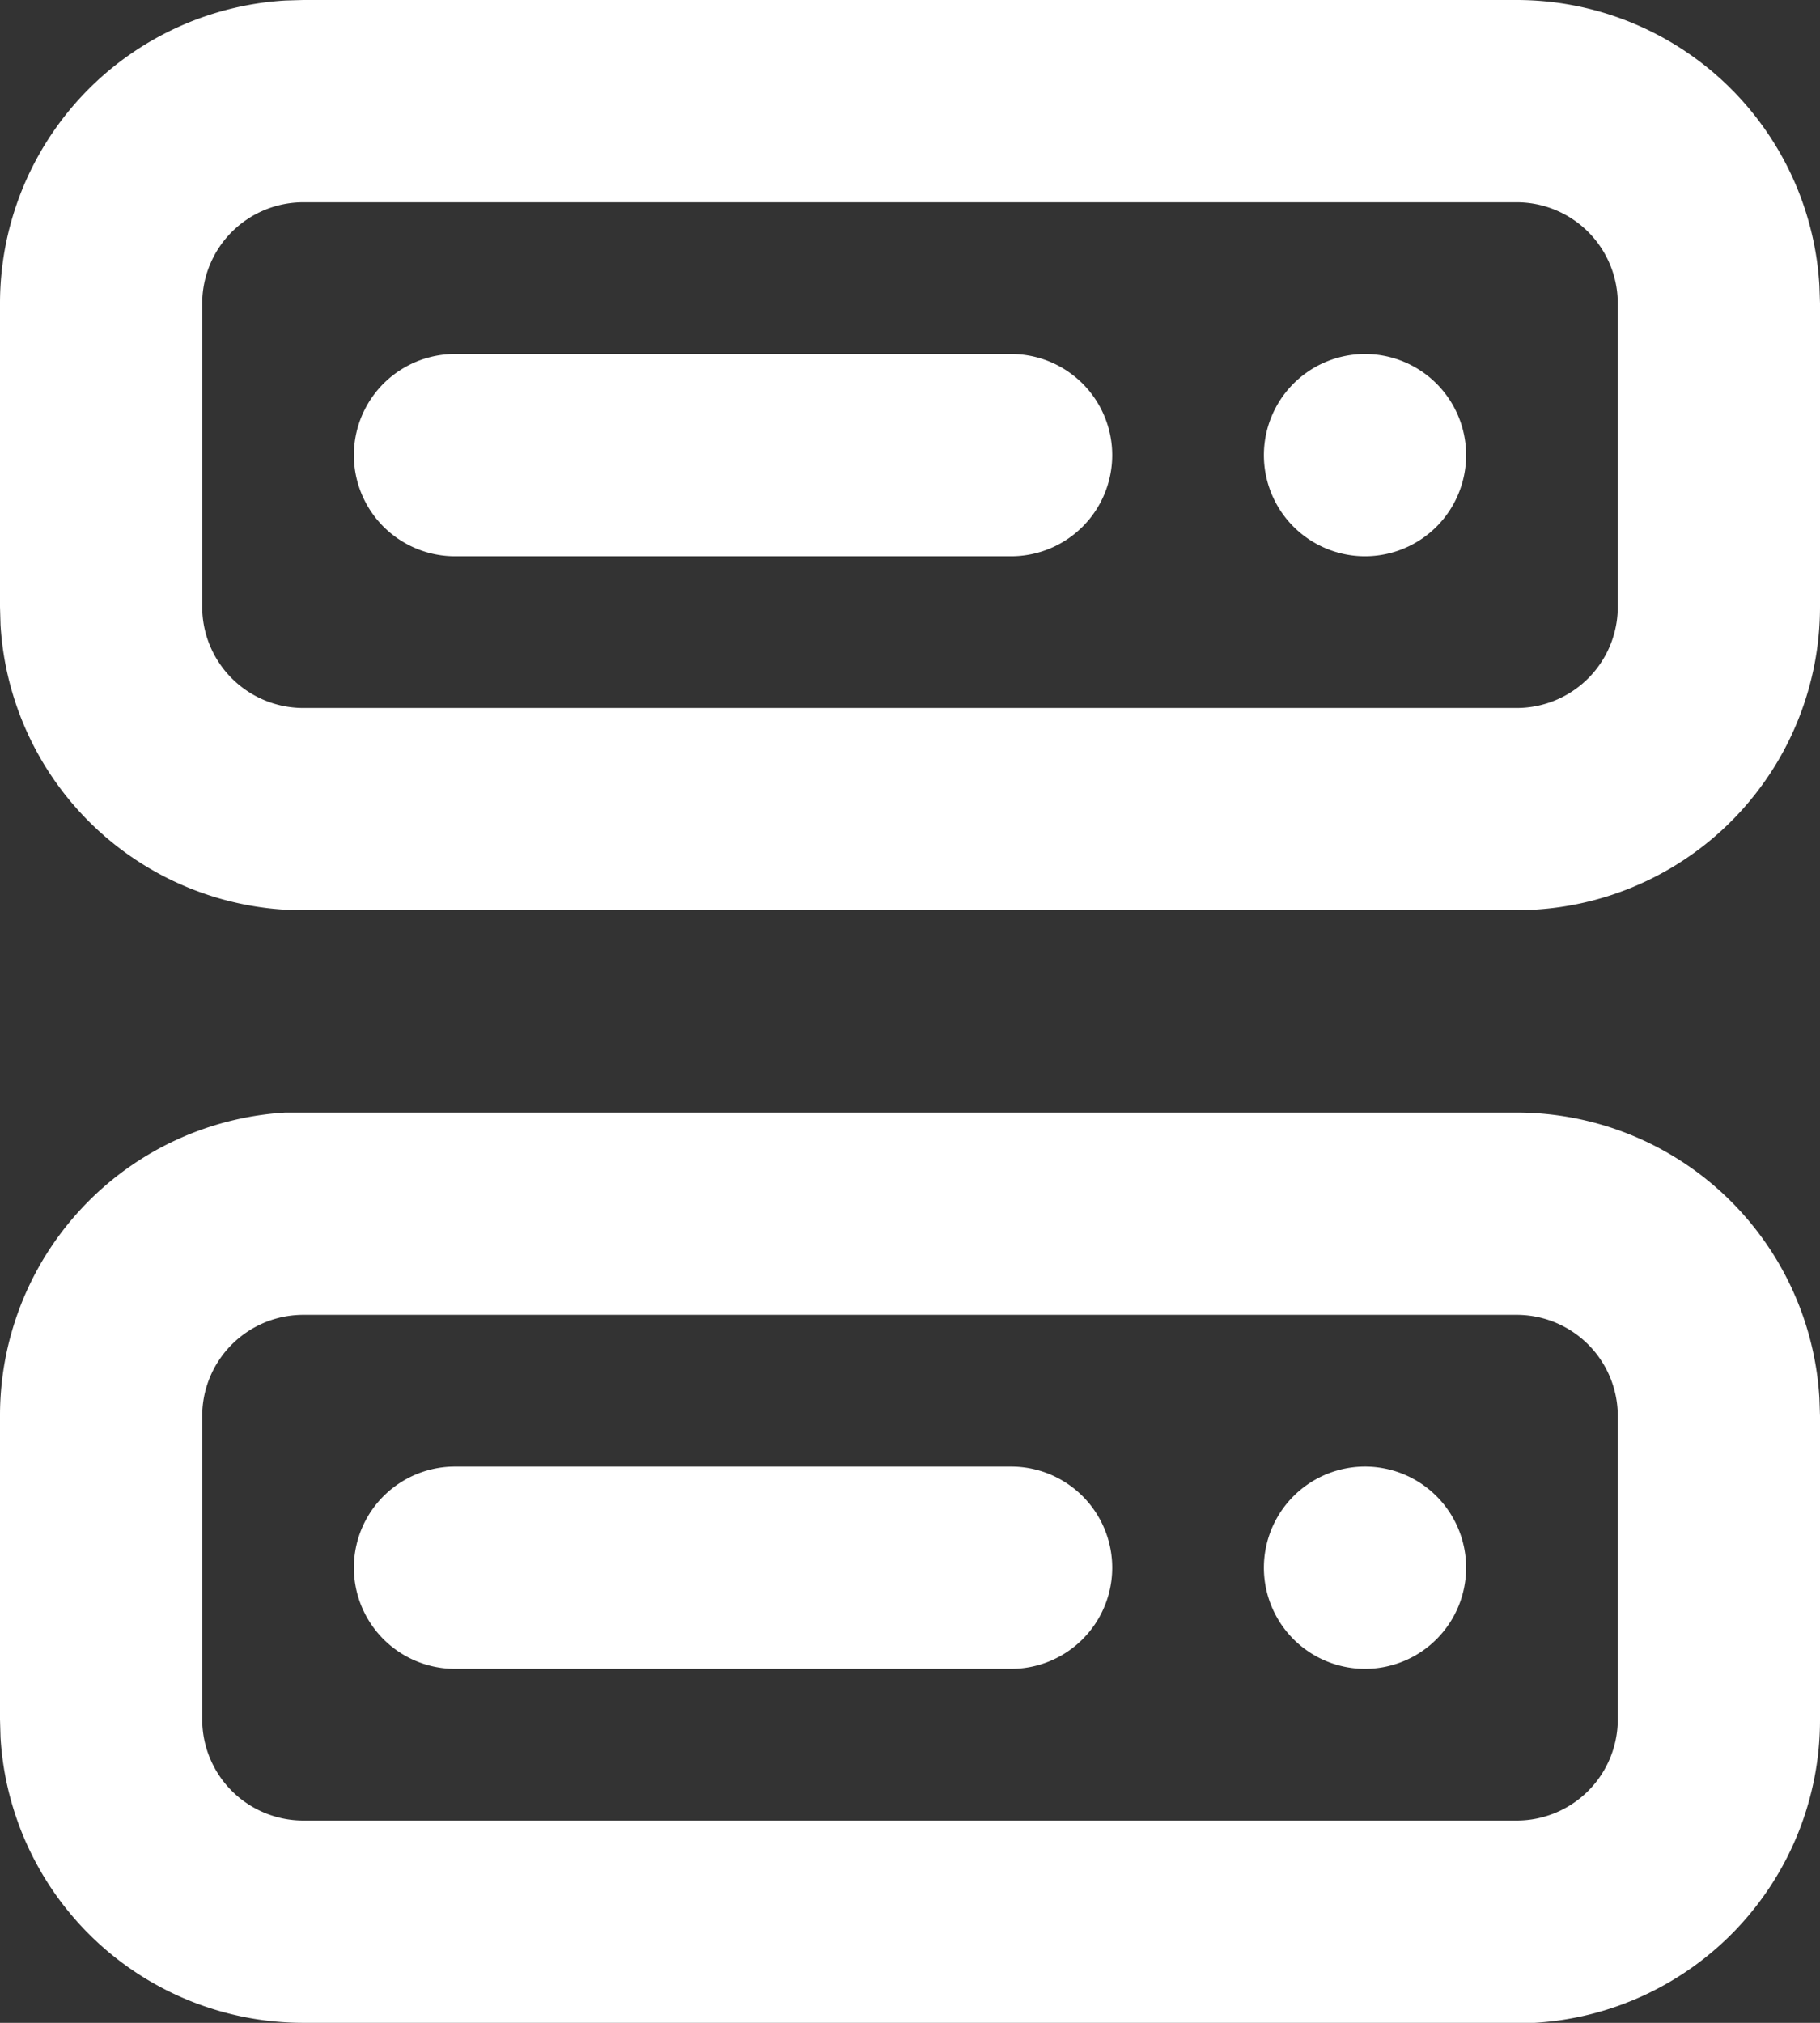
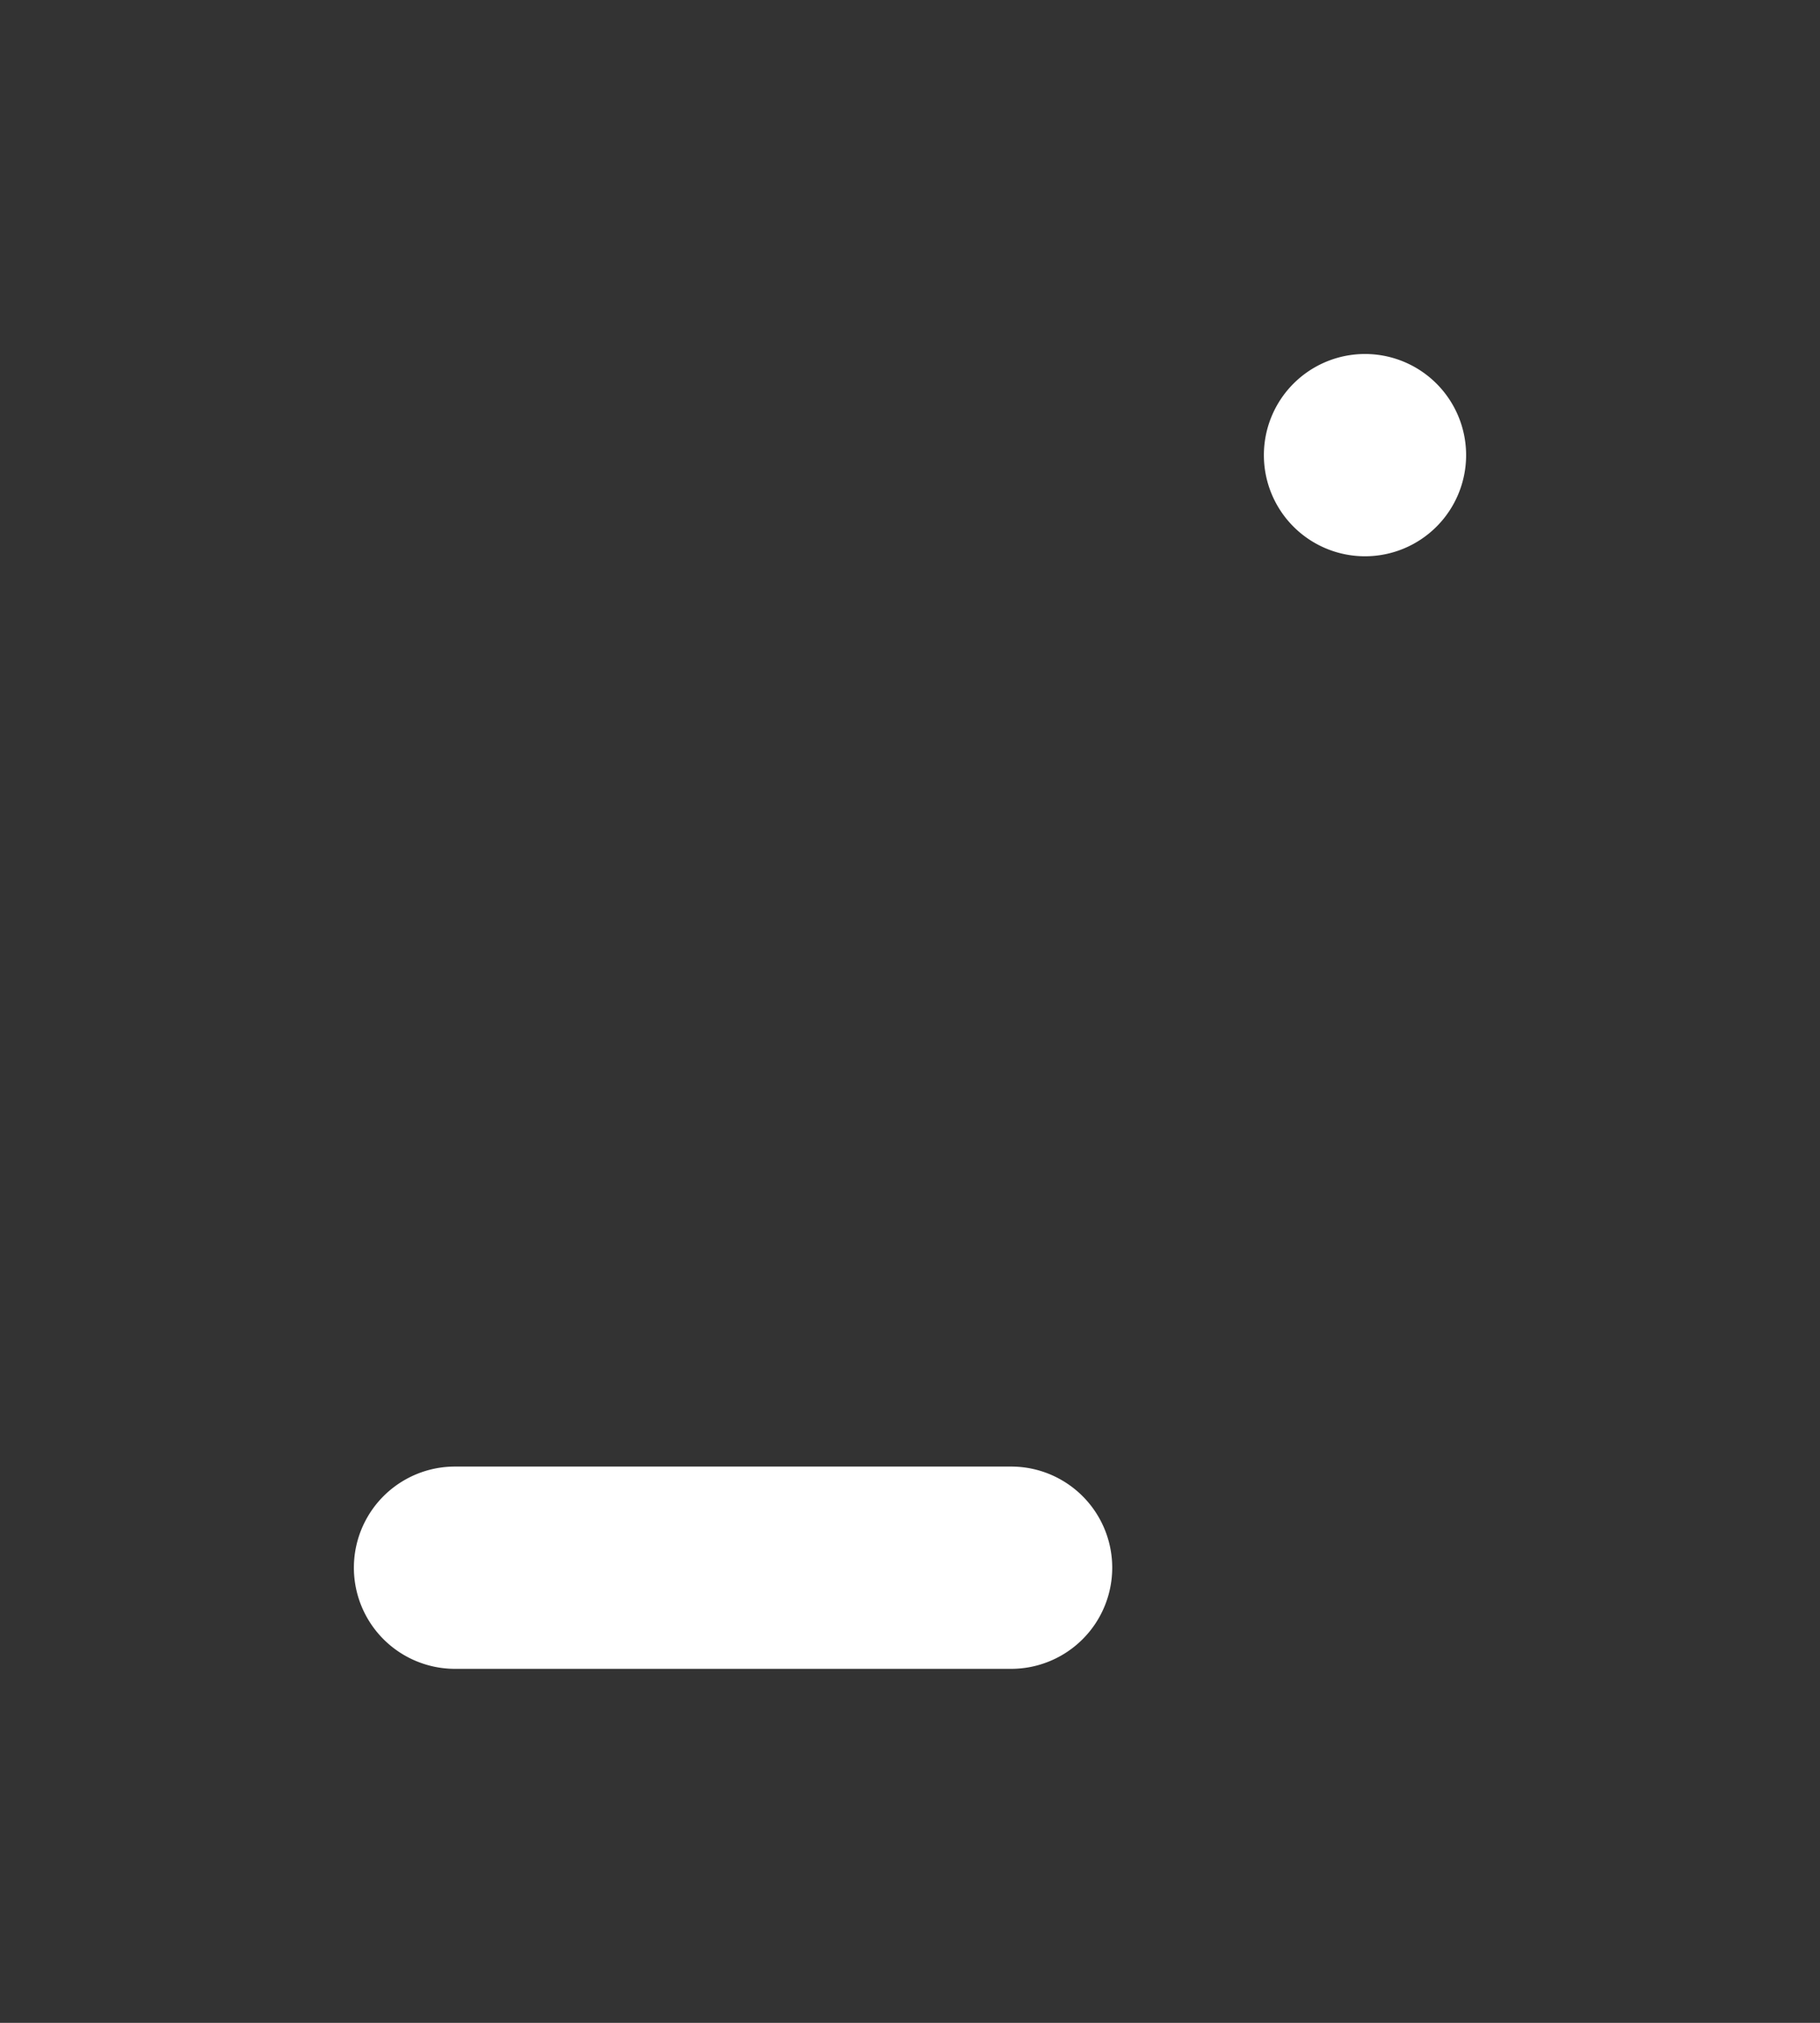
<svg xmlns="http://www.w3.org/2000/svg" id="Bold_2px_server" data-name="Bold 2px/server" width="18" height="20" viewBox="0 0 18 20">
  <rect x="0" y="0" width="18" height="20" fill="#333333" stroke="none" />
-   <path id="Shape" d="M15,20H3A3,3,0,0,1,.005,17.177L0,17V14a3,3,0,0,1,2.823-3L3,11H15a3,3,0,0,1,2.994,2.824L18,14v3a3,3,0,0,1-2.823,3ZM3,13a1,1,0,0,0-1,1v3a1,1,0,0,0,1,1H15a1,1,0,0,0,1-1V14a1,1,0,0,0-1-1ZM15,9H3A3,3,0,0,1,.005,6.177L0,6V3A3,3,0,0,1,2.823.005L3,0H15a3,3,0,0,1,2.994,2.823L18,3V6a3,3,0,0,1-2.823,2.994ZM3,2A1,1,0,0,0,2,3V6A1,1,0,0,0,3,7H15a1,1,0,0,0,1-1V3a1,1,0,0,0-1-1Z" fill="#fff" />
  <path id="Vector_687_Stroke_" data-name="Vector 687 (Stroke)" d="M1,0H6.5a1,1,0,0,1,0,2H1A1,1,0,0,1,1,0Z" transform="translate(3.5 14.5)" fill="#fff" />
-   <path id="Vector_688_Stroke_" data-name="Vector 688 (Stroke)" d="M1,0H6.5a1,1,0,0,1,0,2H1A1,1,0,0,1,1,0Z" transform="translate(3.5 3.5)" fill="#fff" />
-   <path id="Ellipse_243" data-name="Ellipse 243" d="M1,2A1,1,0,1,1,2,1,1,1,0,0,1,1,2Z" transform="translate(12.5 14.5)" fill="#fff" />
+   <path id="Ellipse_243" data-name="Ellipse 243" d="M1,2Z" transform="translate(12.5 14.5)" fill="#fff" />
  <path id="Ellipse_244" data-name="Ellipse 244" d="M1,2A1,1,0,1,1,2,1,1,1,0,0,1,1,2Z" transform="translate(12.5 3.5)" fill="#fff" />
</svg>